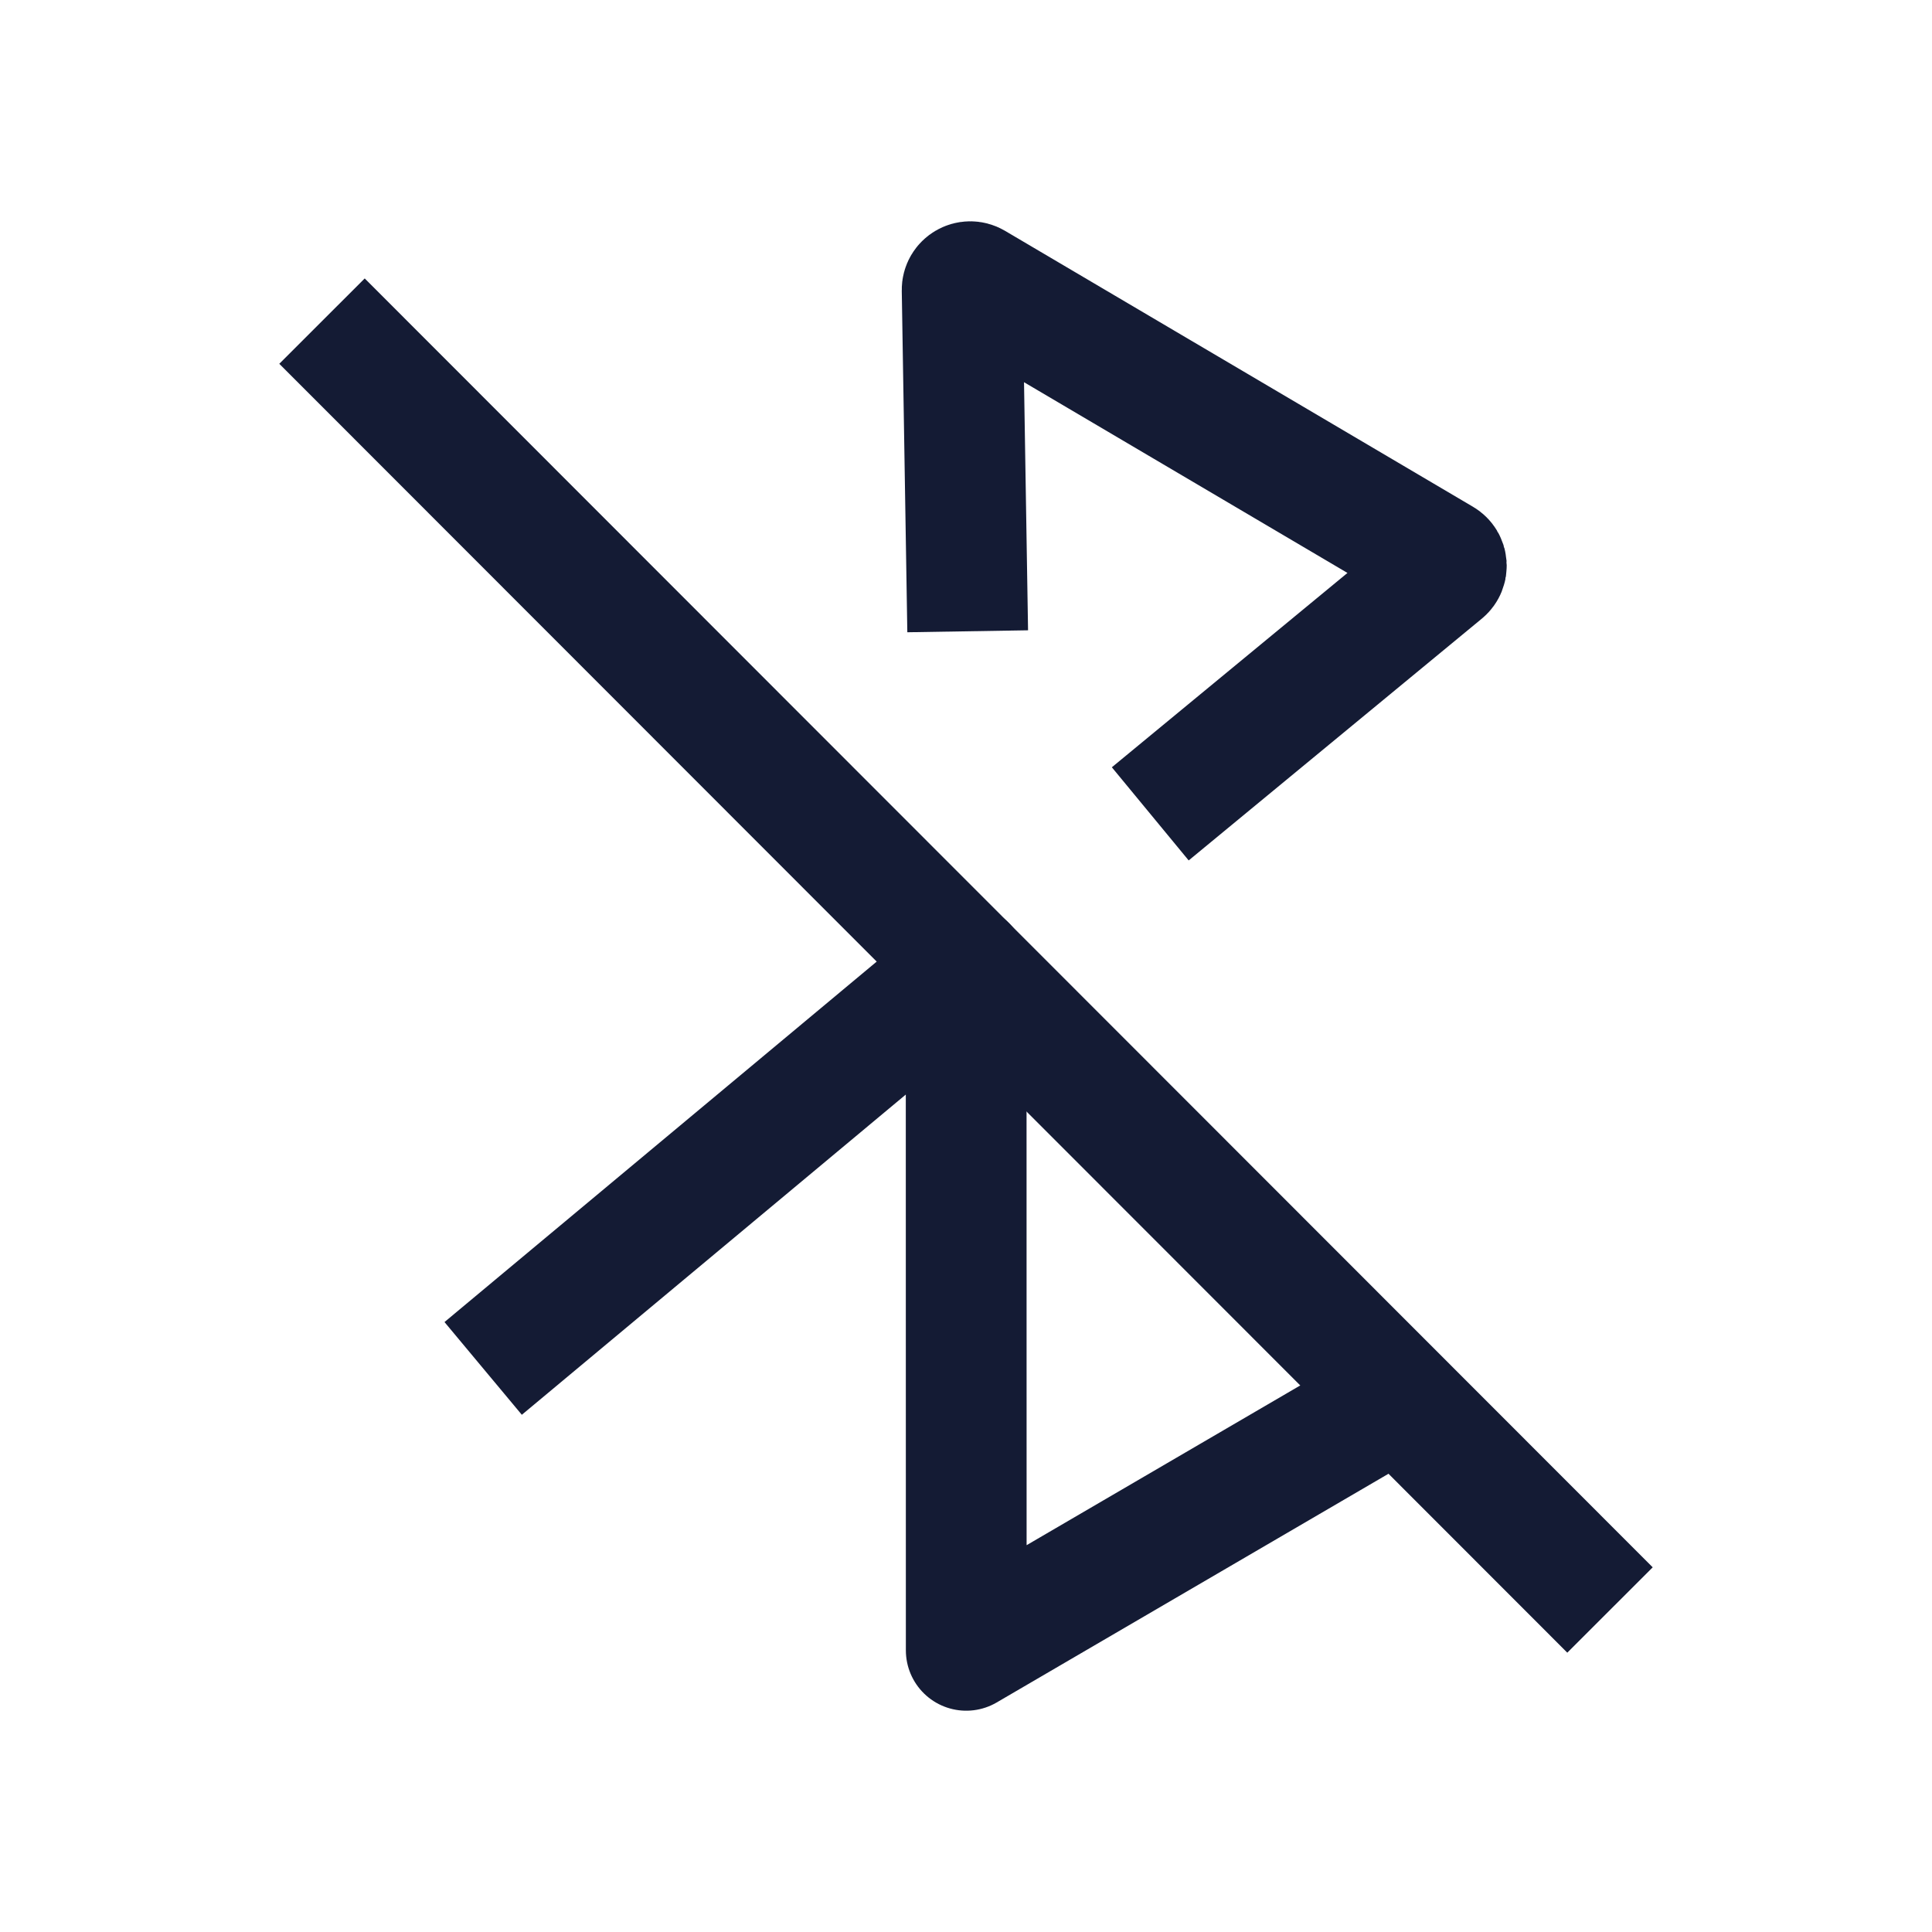
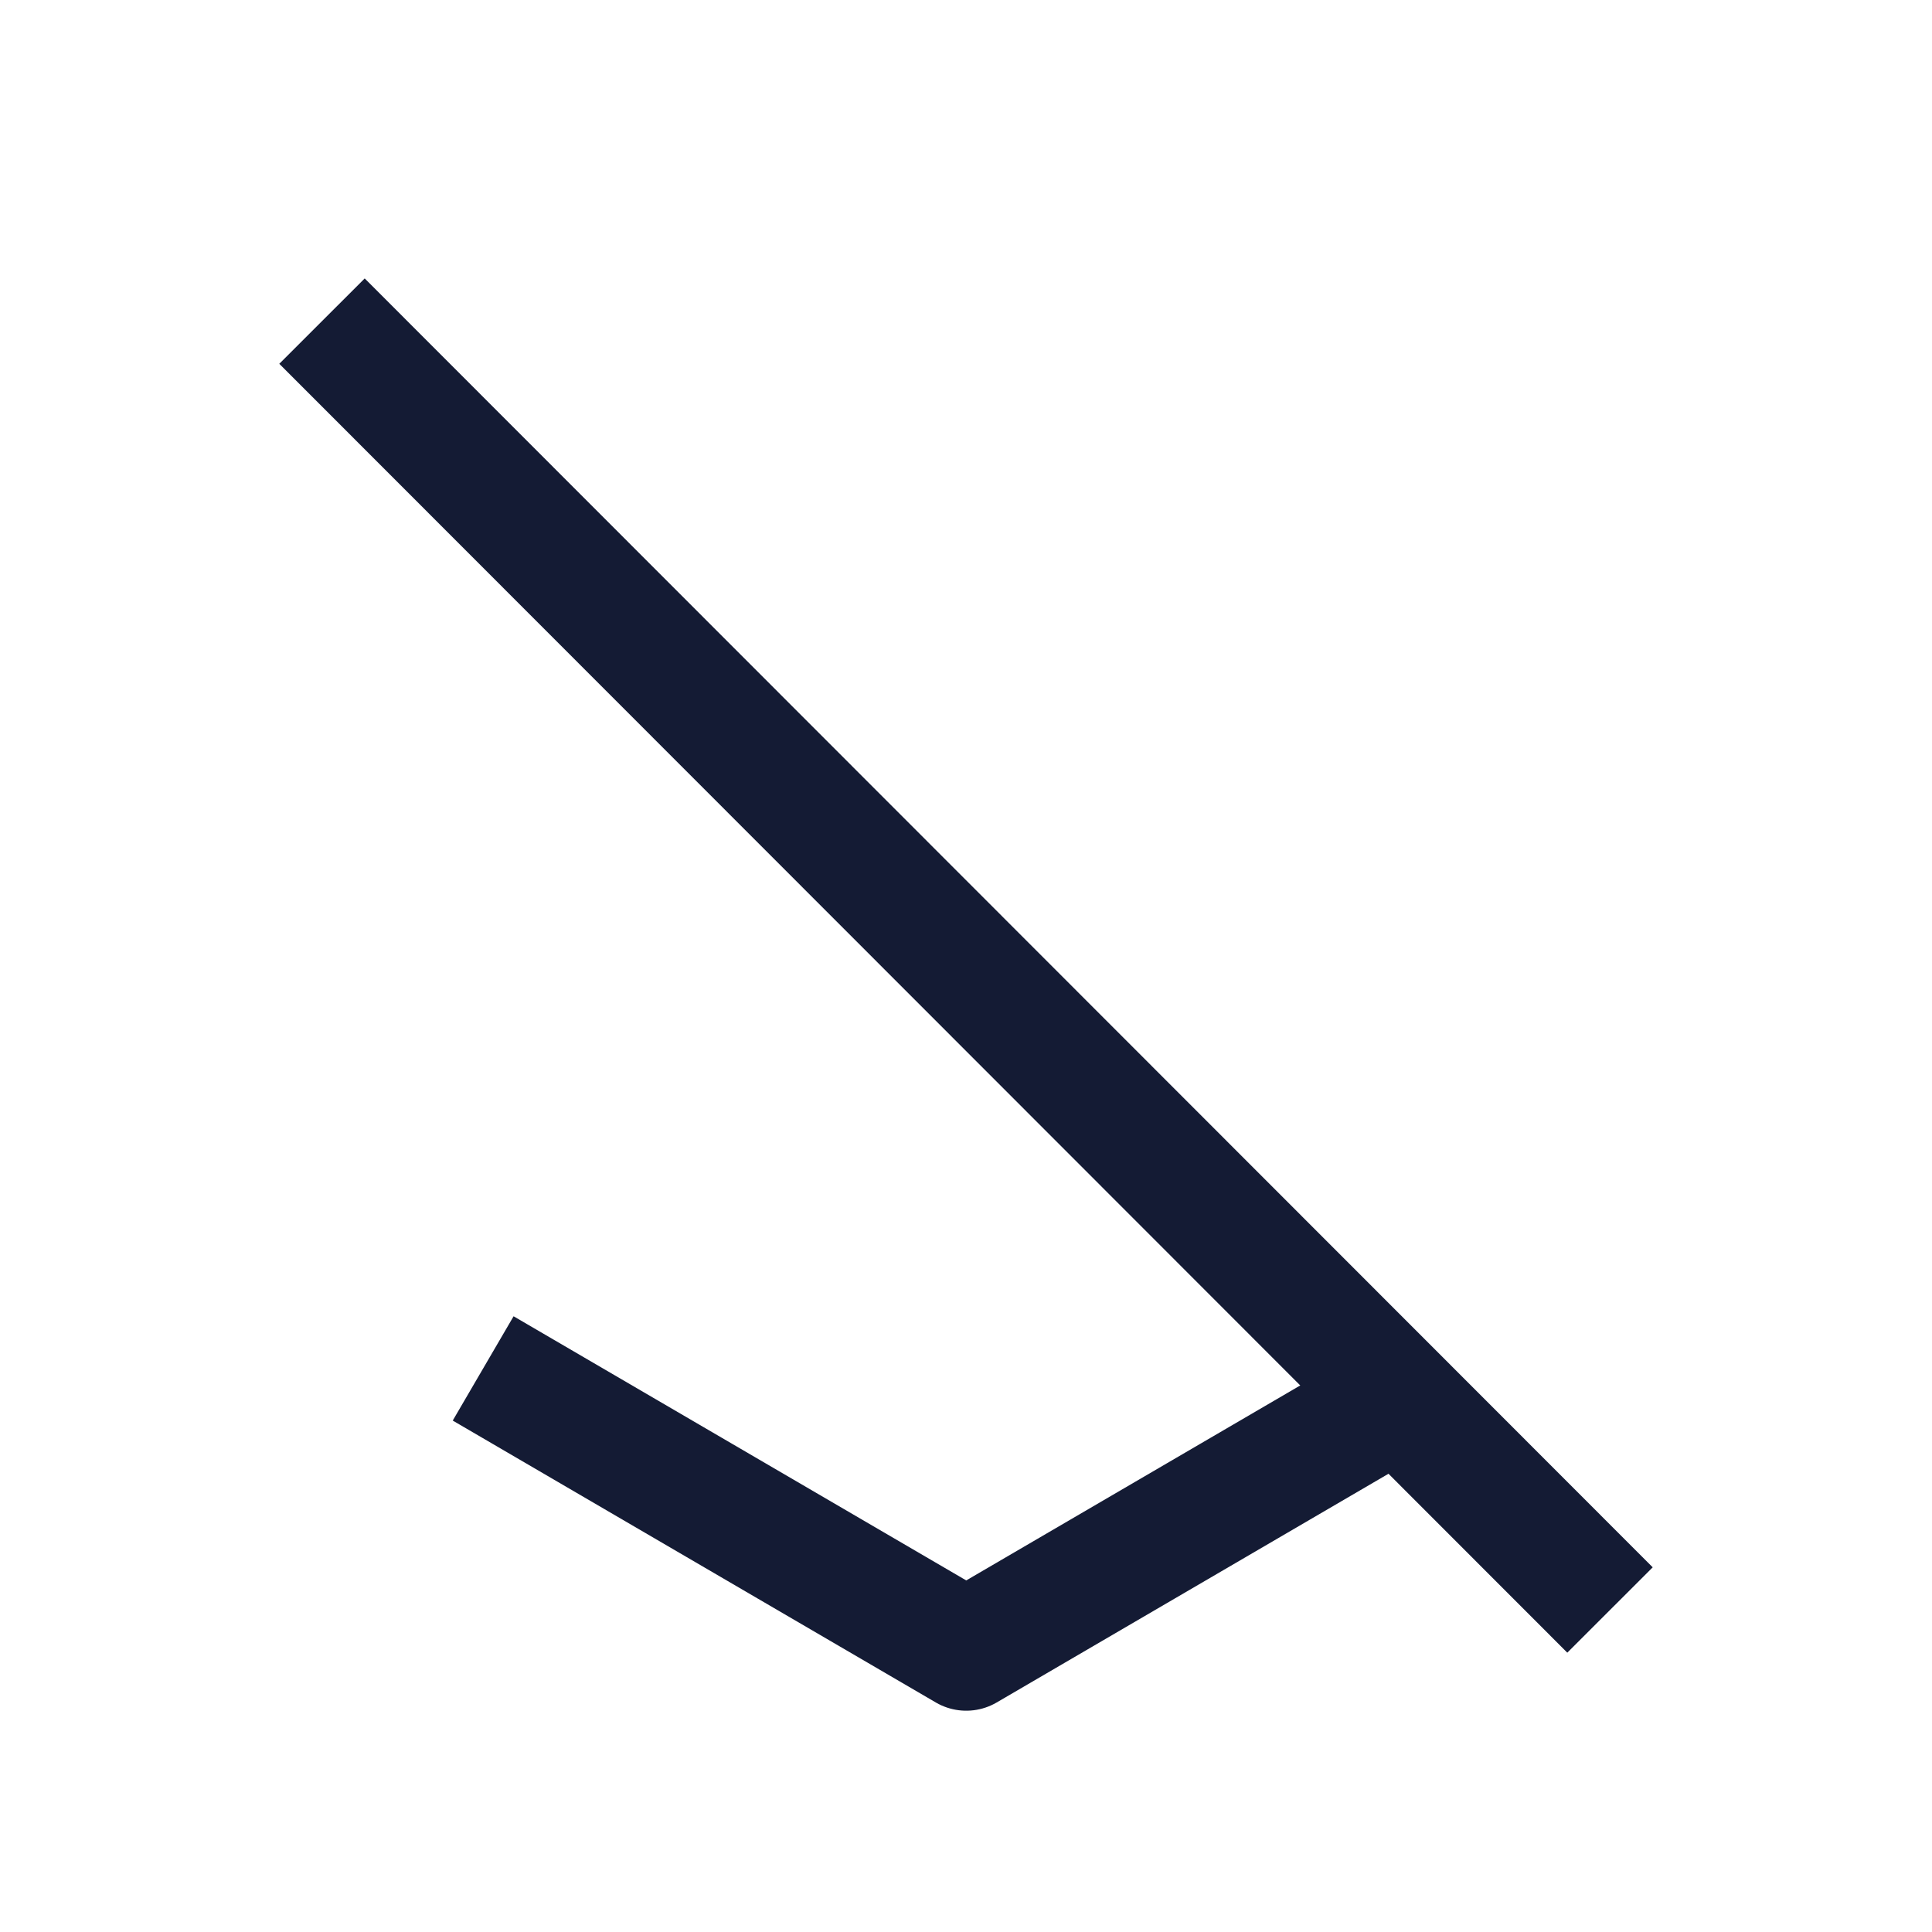
<svg xmlns="http://www.w3.org/2000/svg" width="24" height="24" viewBox="0 0 24 24" fill="none">
  <path d="M4 3.989L20 20" stroke="#141B34" stroke-width="1.5" />
-   <path d="M6.002 16.999L12.002 11.995L12.003 20.501L17.502 17.291" stroke="#141B34" stroke-width="1.5" stroke-linejoin="round" />
-   <path d="M12.021 7.842L11.952 3.601C11.951 3.523 12.036 3.474 12.103 3.513L17.918 6.942C17.978 6.978 17.984 7.062 17.931 7.106L14.289 10.11" stroke="#141B34" stroke-width="1.5" />
+   <path d="M6.002 16.999L12.003 20.501L17.502 17.291" stroke="#141B34" stroke-width="1.5" stroke-linejoin="round" />
</svg>